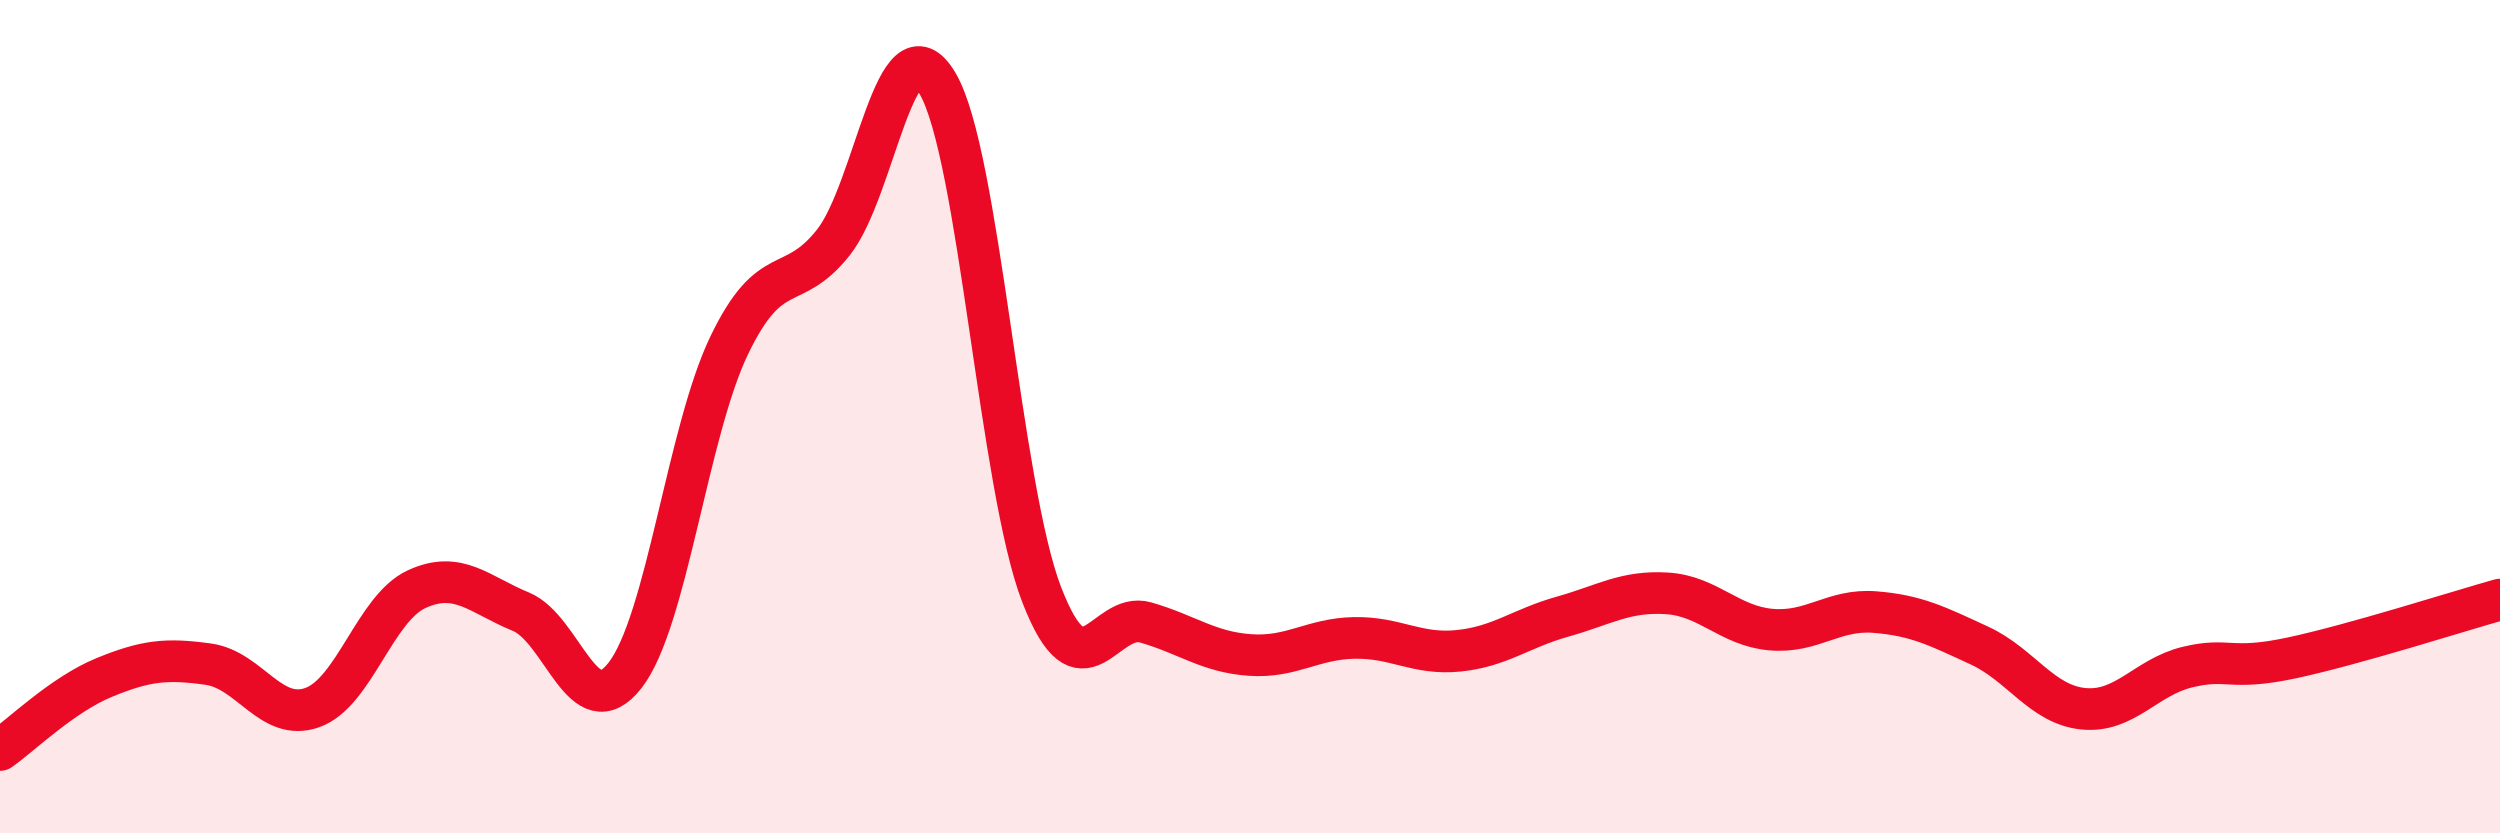
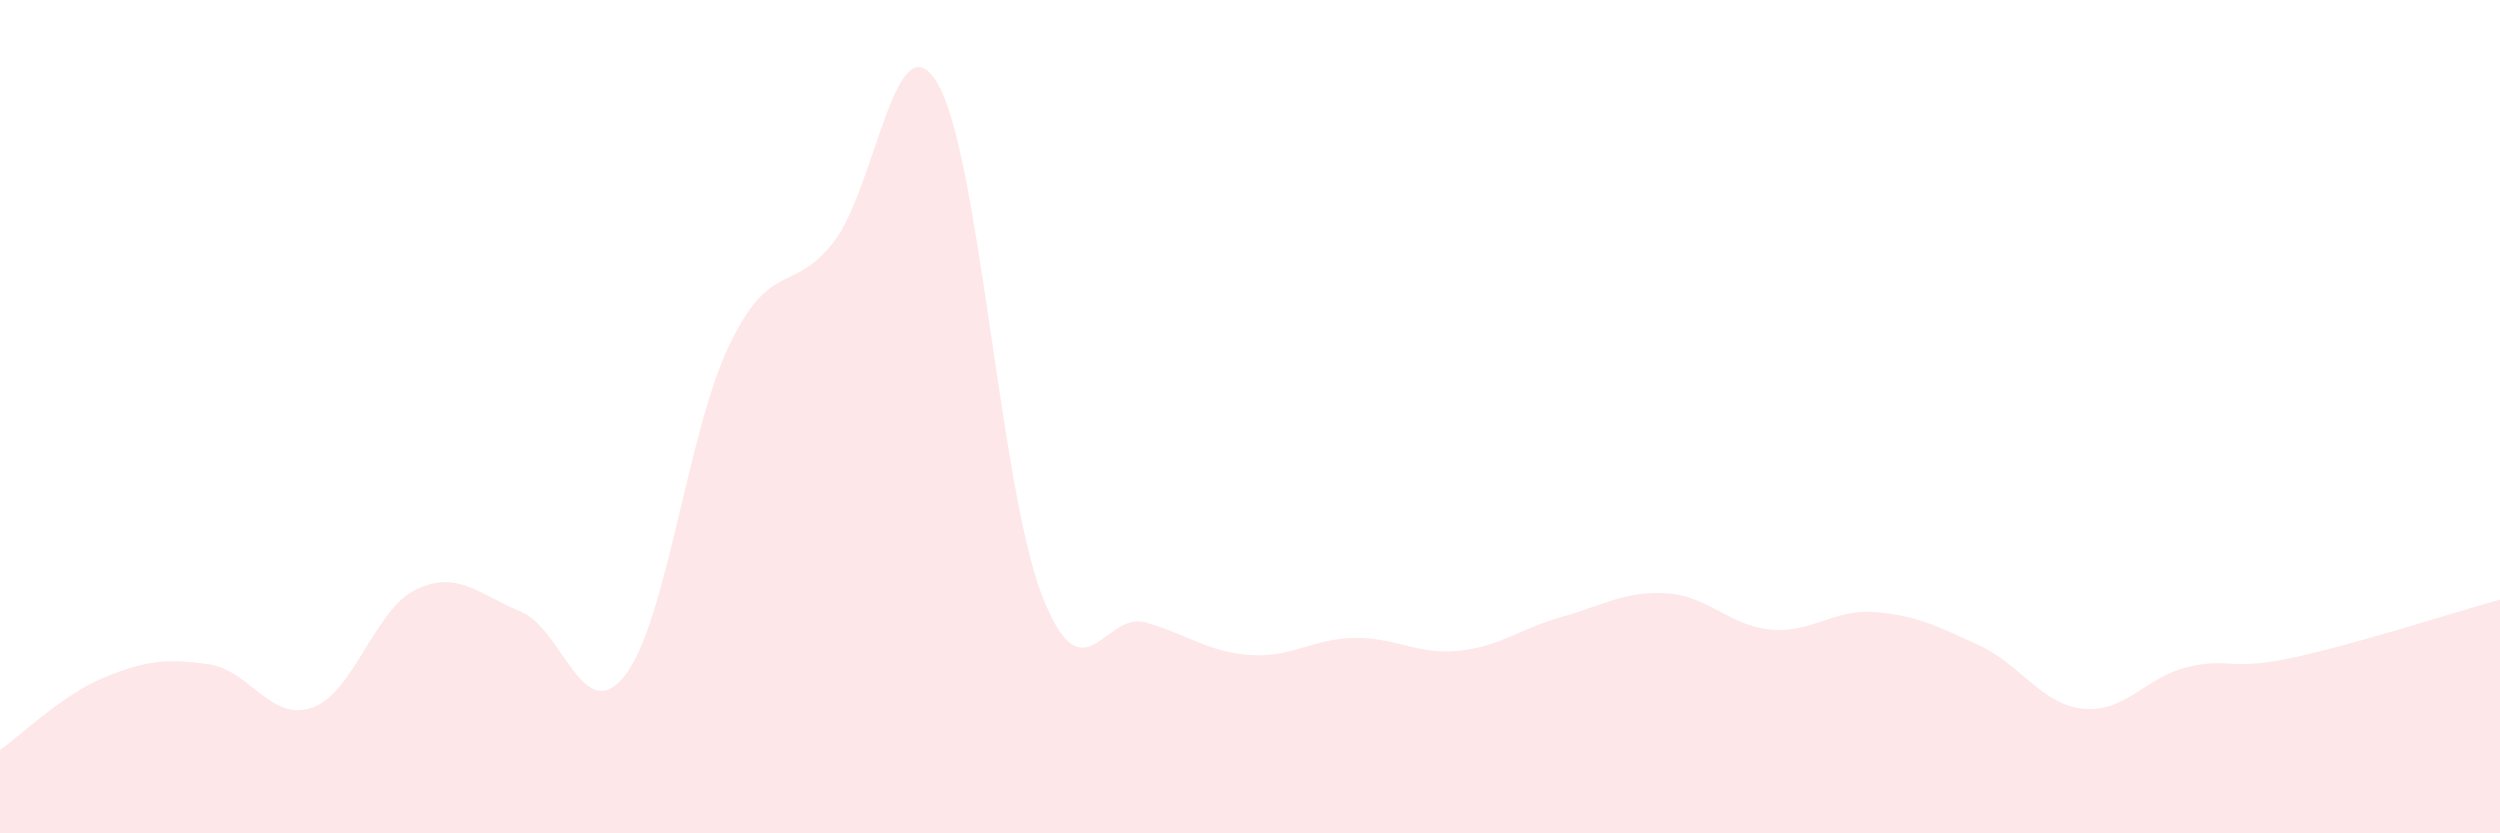
<svg xmlns="http://www.w3.org/2000/svg" width="60" height="20" viewBox="0 0 60 20">
  <path d="M 0,18 C 0.5,17.65 1.5,16.67 2.5,16.26 C 3.5,15.85 4,15.8 5,15.94 C 6,16.08 6.5,17.34 7.5,16.98 C 8.5,16.62 9,14.6 10,14.14 C 11,13.68 11.5,14.27 12.5,14.68 C 13.5,15.09 14,17.49 15,16.21 C 16,14.93 16.5,10.37 17.5,8.29 C 18.5,6.21 19,7.08 20,5.82 C 21,4.56 21.5,0.31 22.5,2 C 23.5,3.69 24,11.68 25,14.27 C 26,16.86 26.5,14.65 27.5,14.94 C 28.5,15.23 29,15.65 30,15.72 C 31,15.79 31.5,15.33 32.5,15.31 C 33.5,15.29 34,15.72 35,15.62 C 36,15.52 36.5,15.08 37.5,14.8 C 38.5,14.52 39,14.18 40,14.24 C 41,14.3 41.5,15.02 42.5,15.11 C 43.5,15.2 44,14.61 45,14.69 C 46,14.77 46.5,15.03 47.5,15.49 C 48.5,15.95 49,16.91 50,17.01 C 51,17.11 51.5,16.25 52.5,16.01 C 53.5,15.77 53.5,16.11 55,15.79 C 56.5,15.47 59,14.67 60,14.39L60 20L0 20Z" fill="#EB0A25" opacity="0.1" stroke-linecap="round" stroke-linejoin="round" />
-   <path d="M 0,18 C 0.5,17.65 1.5,16.67 2.5,16.26 C 3.5,15.85 4,15.8 5,15.94 C 6,16.08 6.5,17.34 7.5,16.98 C 8.5,16.62 9,14.6 10,14.14 C 11,13.68 11.5,14.27 12.5,14.68 C 13.5,15.09 14,17.49 15,16.21 C 16,14.93 16.5,10.37 17.5,8.29 C 18.5,6.21 19,7.08 20,5.82 C 21,4.56 21.5,0.31 22.5,2 C 23.5,3.69 24,11.68 25,14.27 C 26,16.86 26.5,14.65 27.5,14.94 C 28.5,15.23 29,15.65 30,15.72 C 31,15.79 31.5,15.33 32.5,15.31 C 33.5,15.29 34,15.72 35,15.62 C 36,15.52 36.5,15.08 37.5,14.8 C 38.5,14.52 39,14.18 40,14.24 C 41,14.3 41.5,15.02 42.5,15.11 C 43.5,15.2 44,14.61 45,14.69 C 46,14.77 46.5,15.03 47.5,15.49 C 48.5,15.95 49,16.91 50,17.01 C 51,17.11 51.5,16.25 52.5,16.01 C 53.5,15.77 53.5,16.11 55,15.79 C 56.5,15.47 59,14.67 60,14.39" stroke="#EB0A25" stroke-width="1" fill="none" stroke-linecap="round" stroke-linejoin="round" />
</svg>